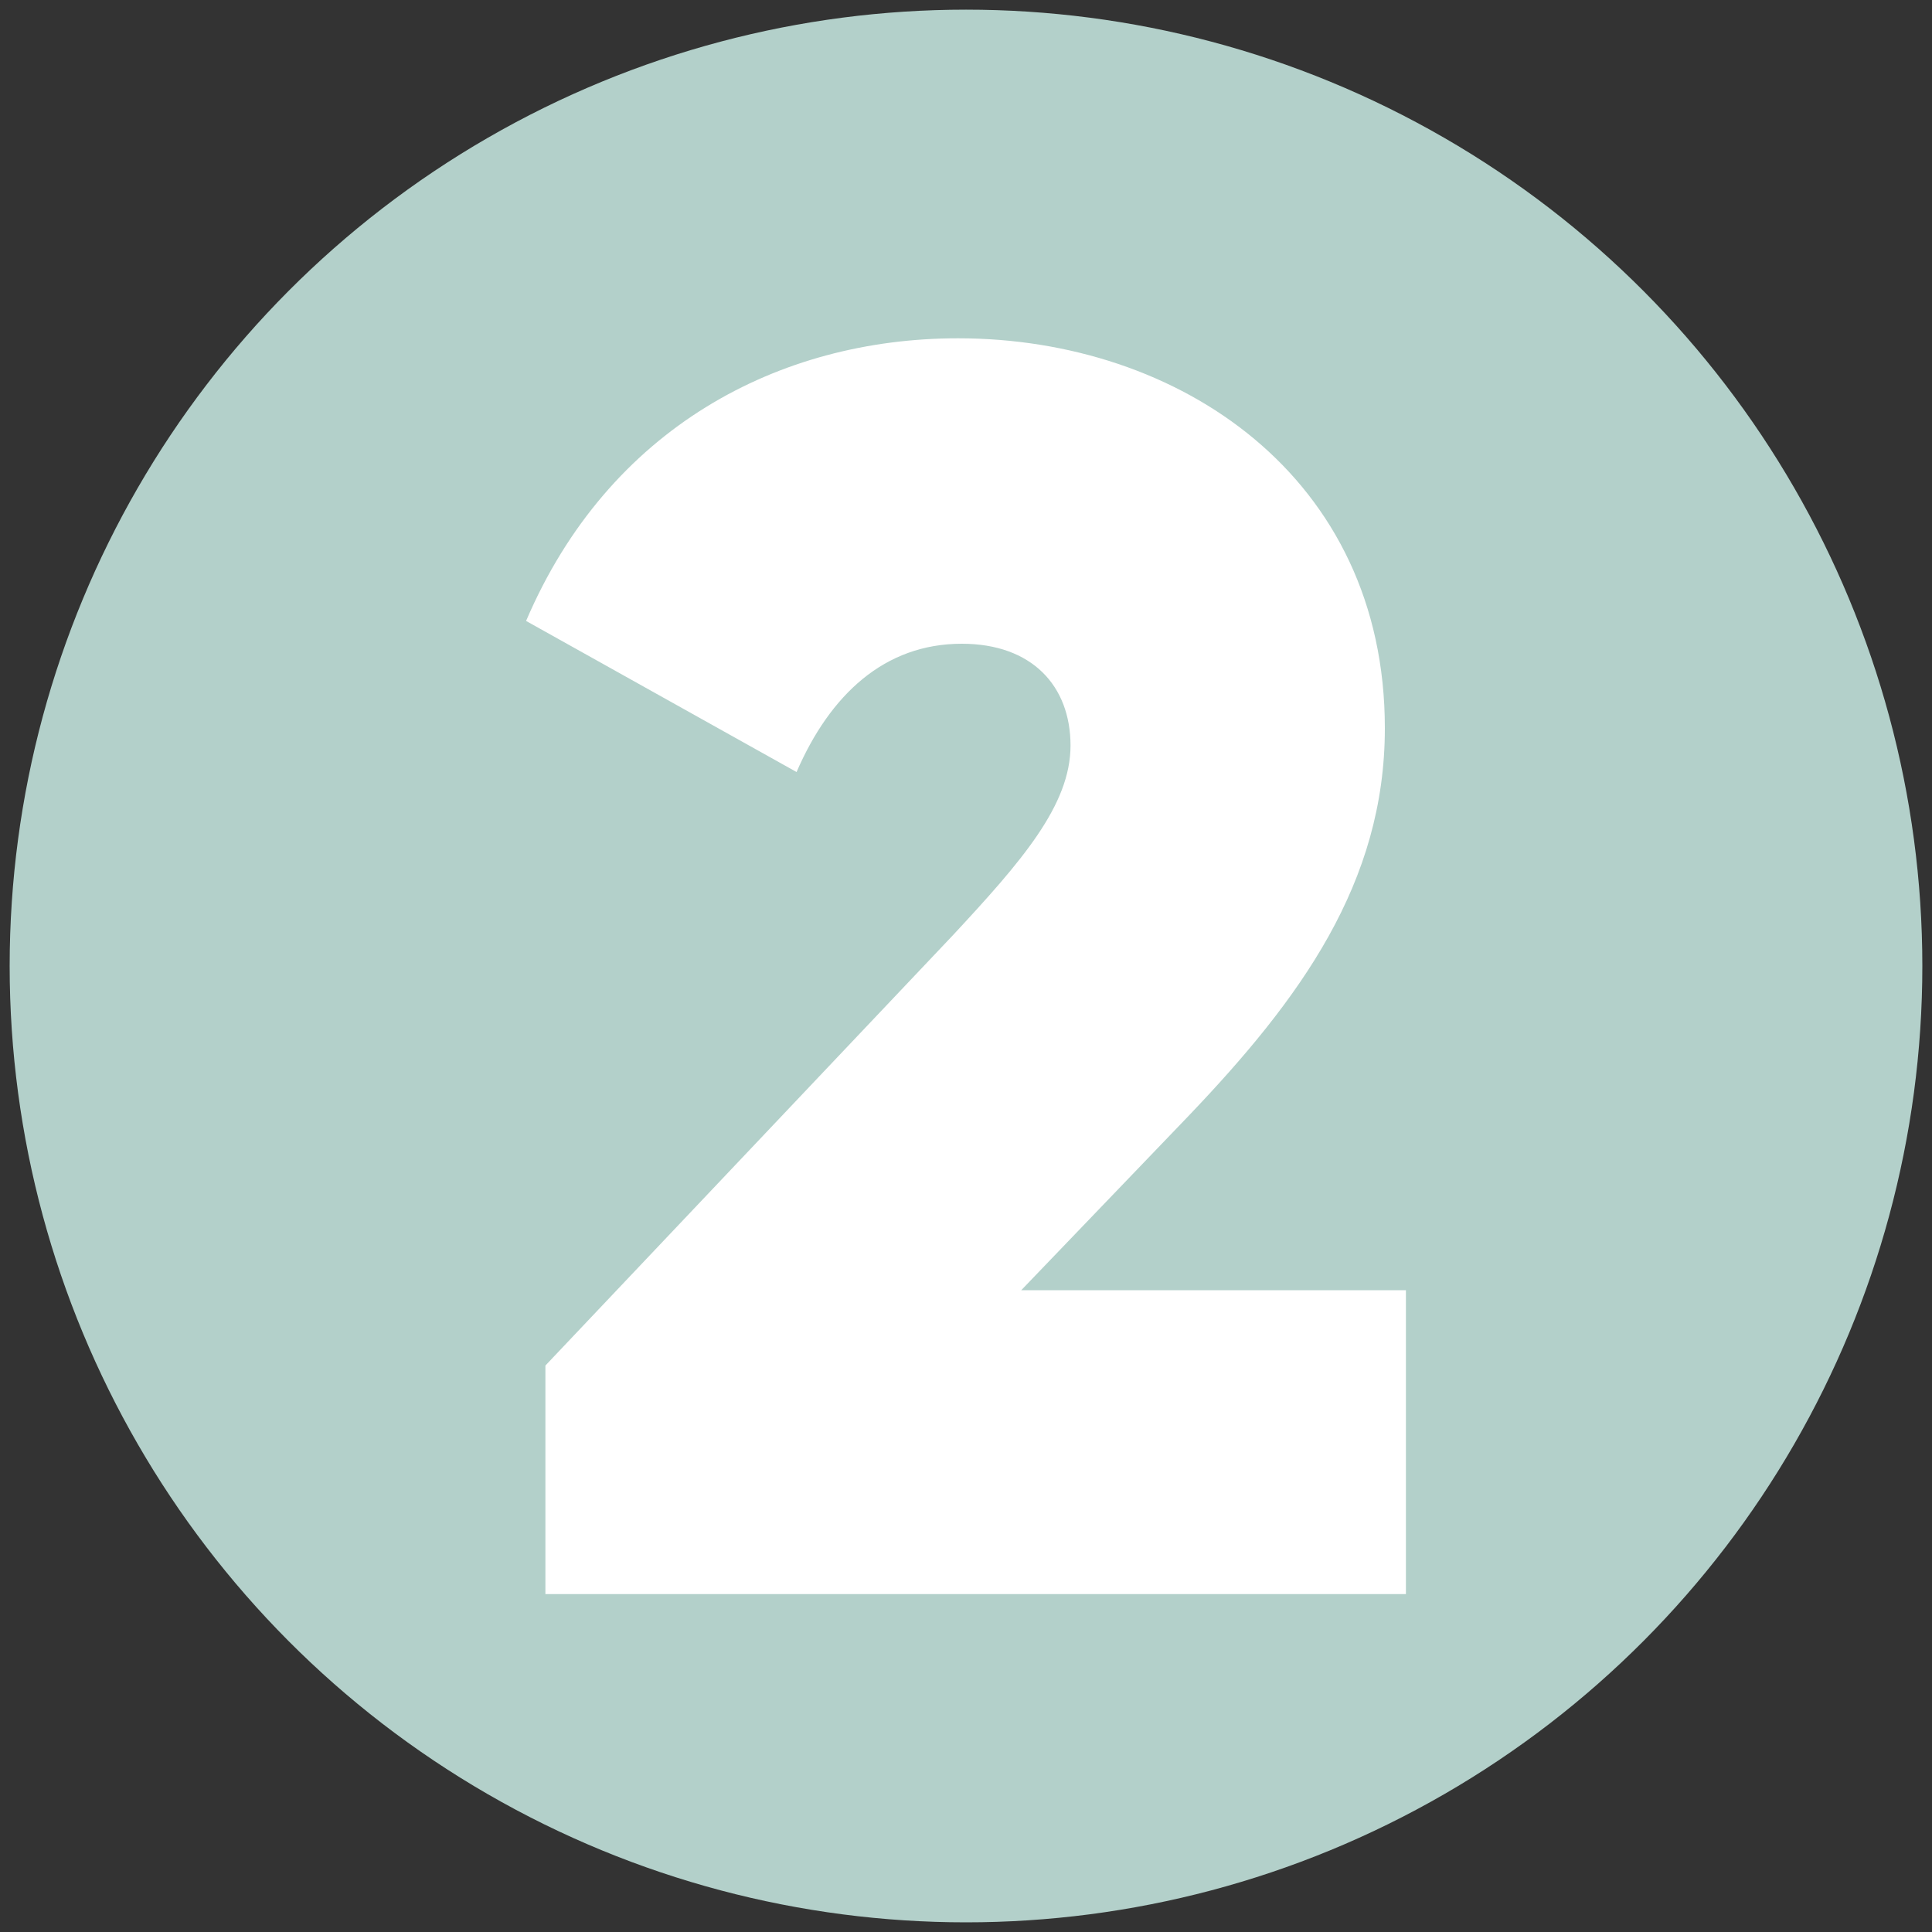
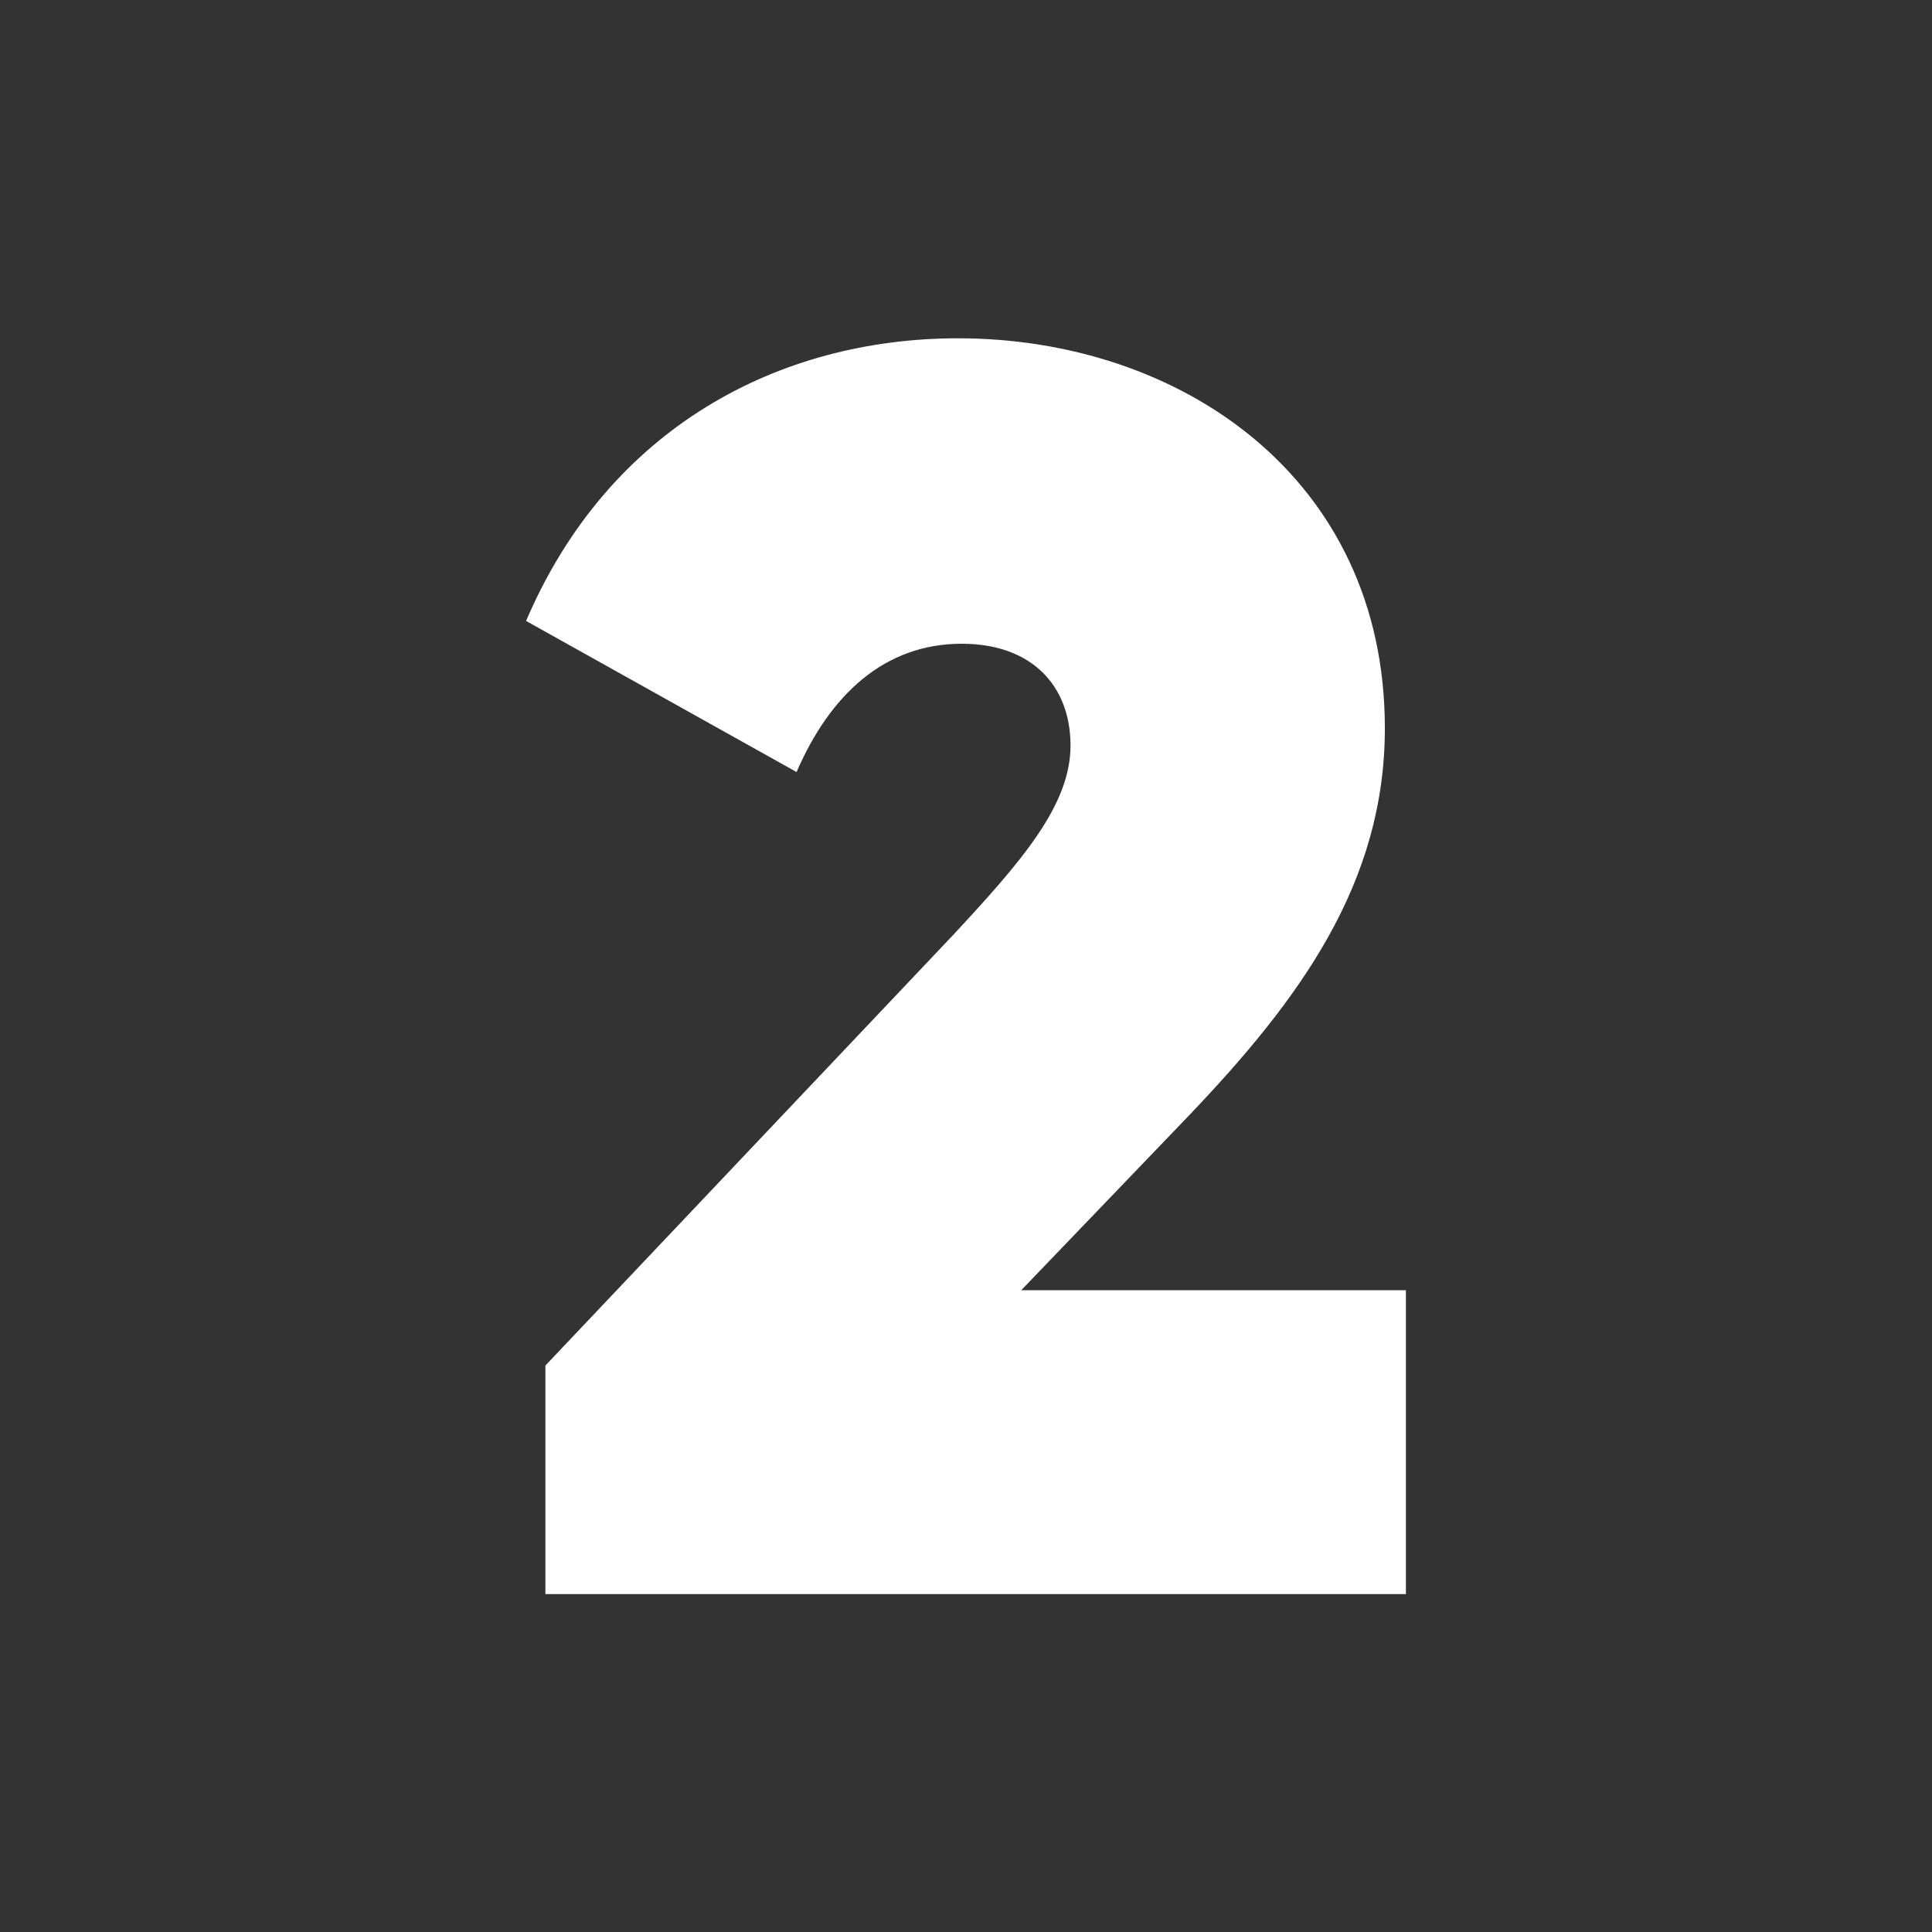
<svg xmlns="http://www.w3.org/2000/svg" id="Layer_1" viewBox="0 0 100 100">
  <rect x="0" y="0" width="100" height="100" fill="#333333" stroke="none" />
  <defs>
    <style>.cls-1{fill:#b3d0ca;}.cls-1,.cls-2{stroke-width:0px;}.cls-2{fill:#fff;}</style>
  </defs>
-   <circle class="cls-1" cx="50" cy="50" r="49.5" />
  <path class="cls-2" d="m28.23,70.68l21.09-22.27c3.55-3.82,6.09-6.73,6.09-9.82s-2-5.27-5.63-5.27c-4,0-6.82,2.64-8.55,6.64l-14-7.82c4.27-10,13.09-14.63,22.36-14.63,11.45,0,22.09,7.18,22.09,20.18,0,8-4.36,14-10.18,20.09l-8.64,9h19.91v15.73H28.23v-11.82Z" />
</svg>